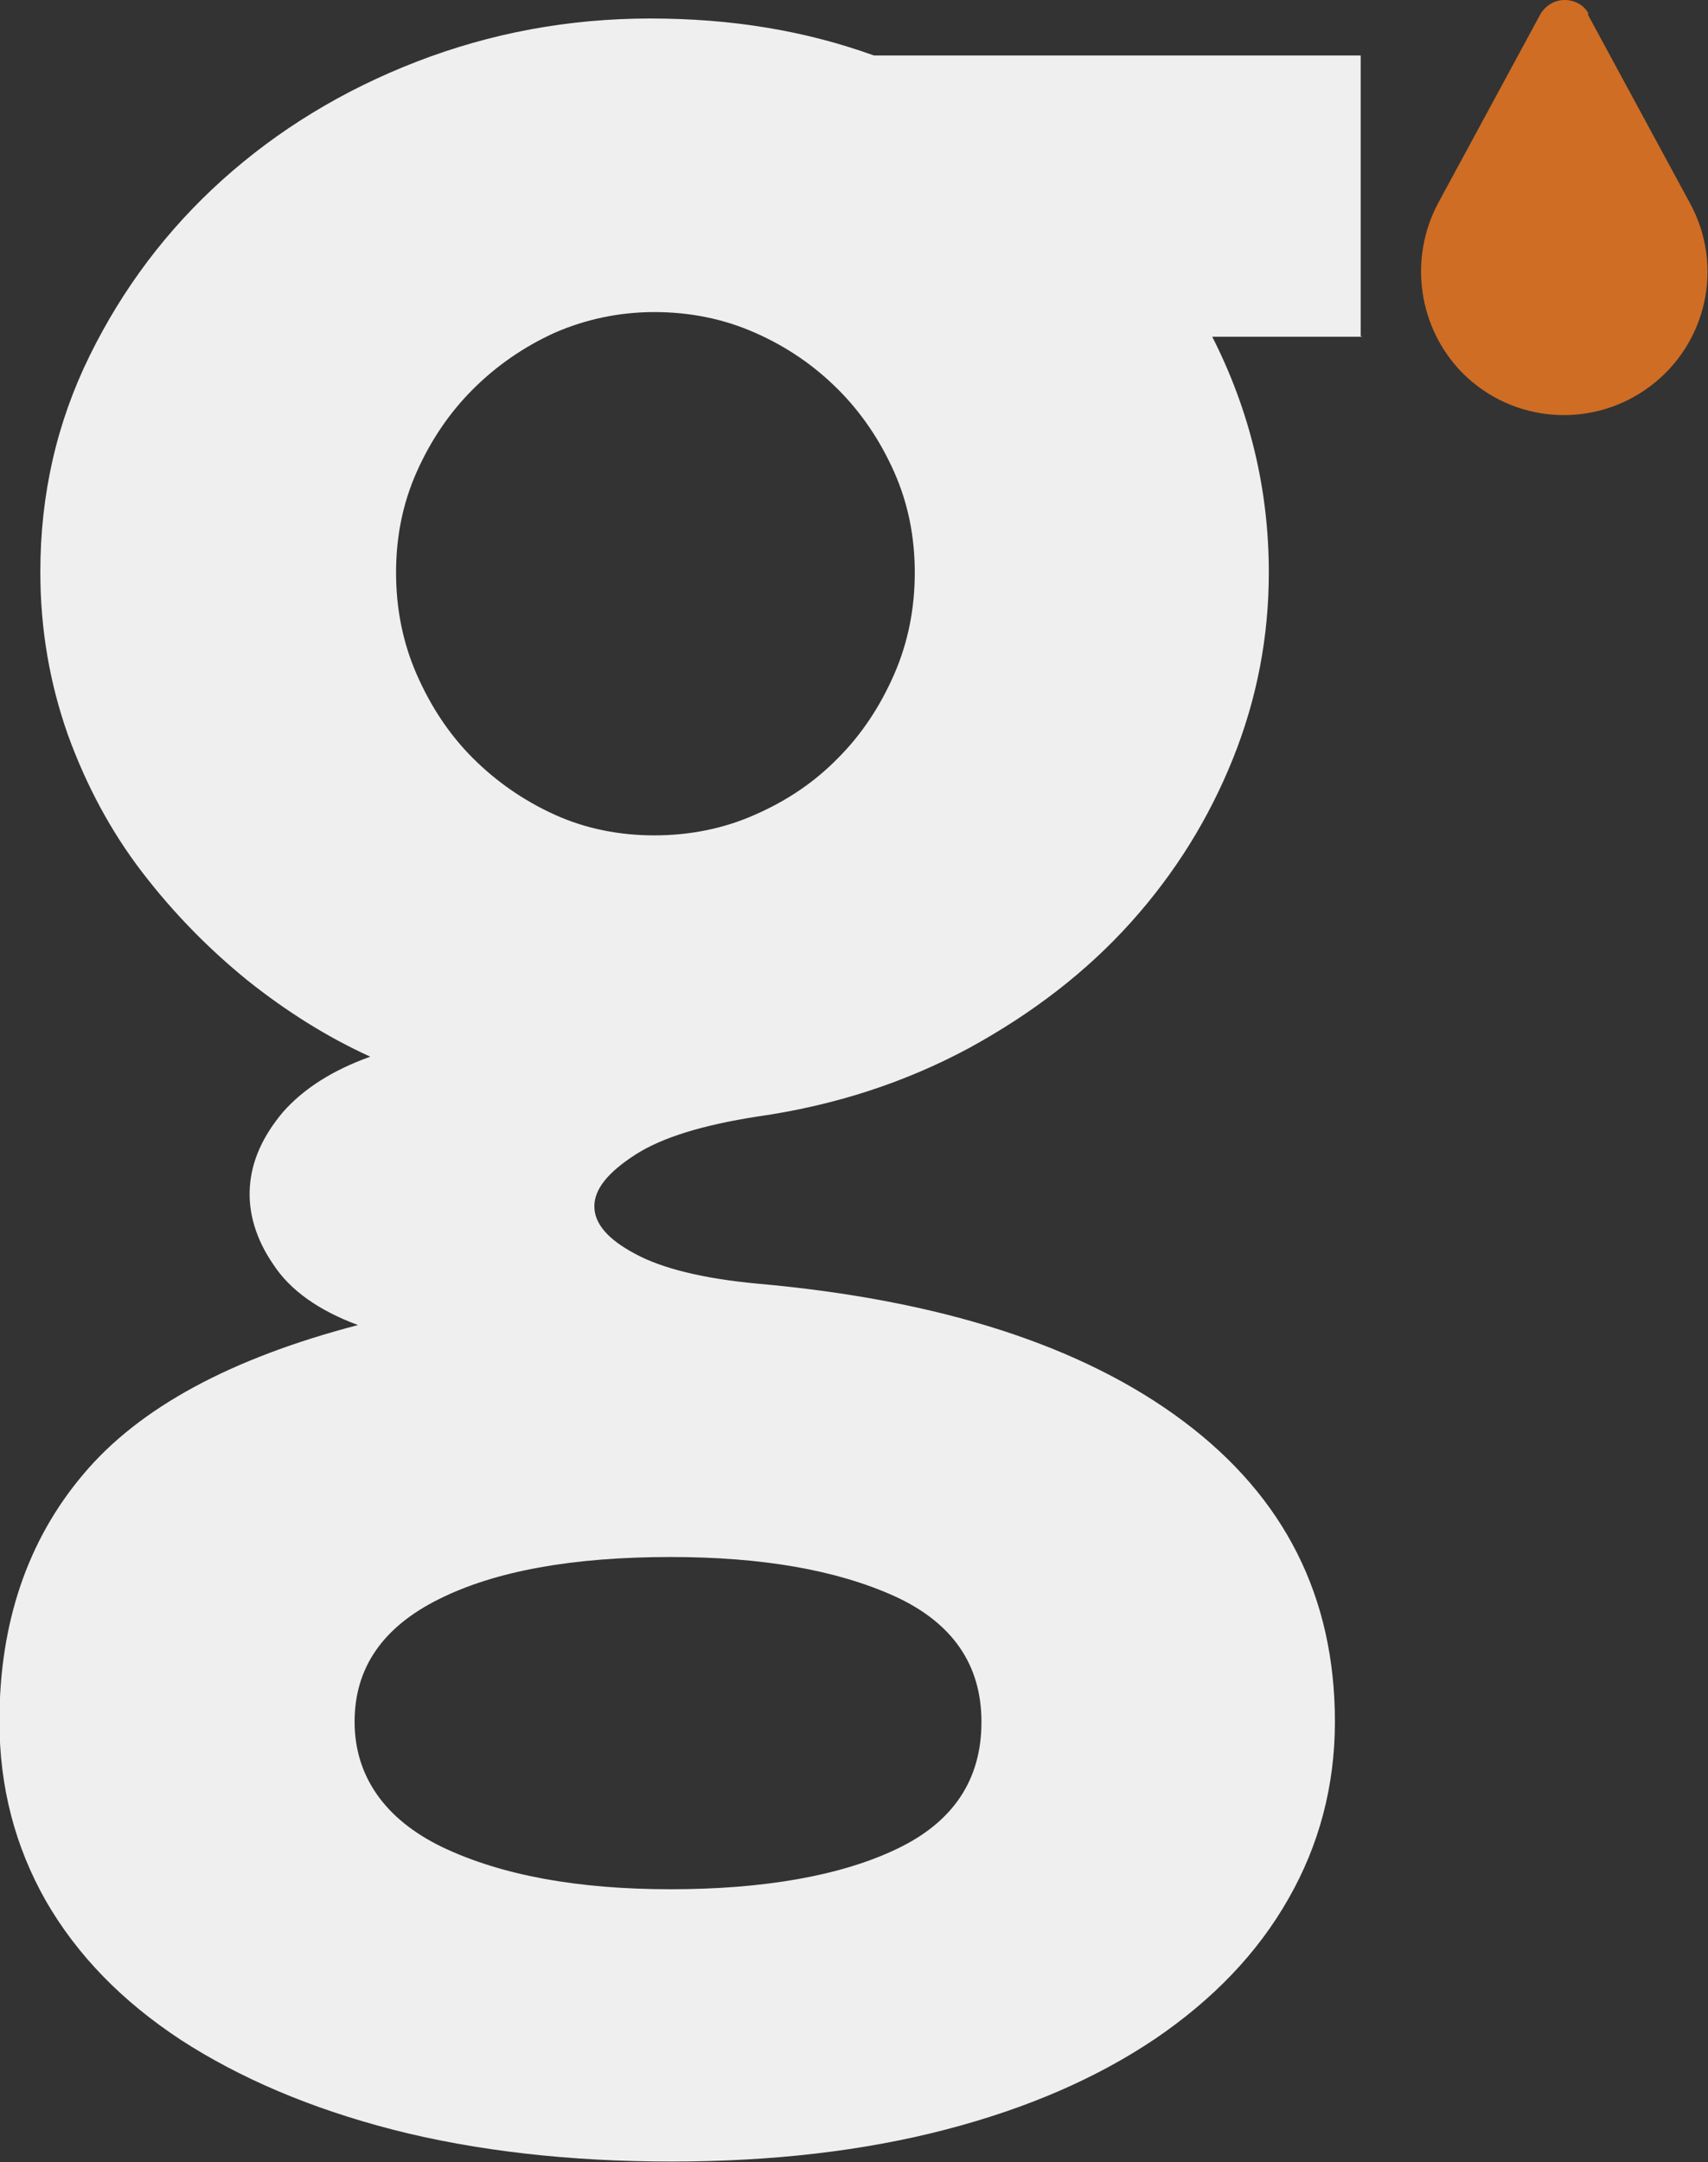
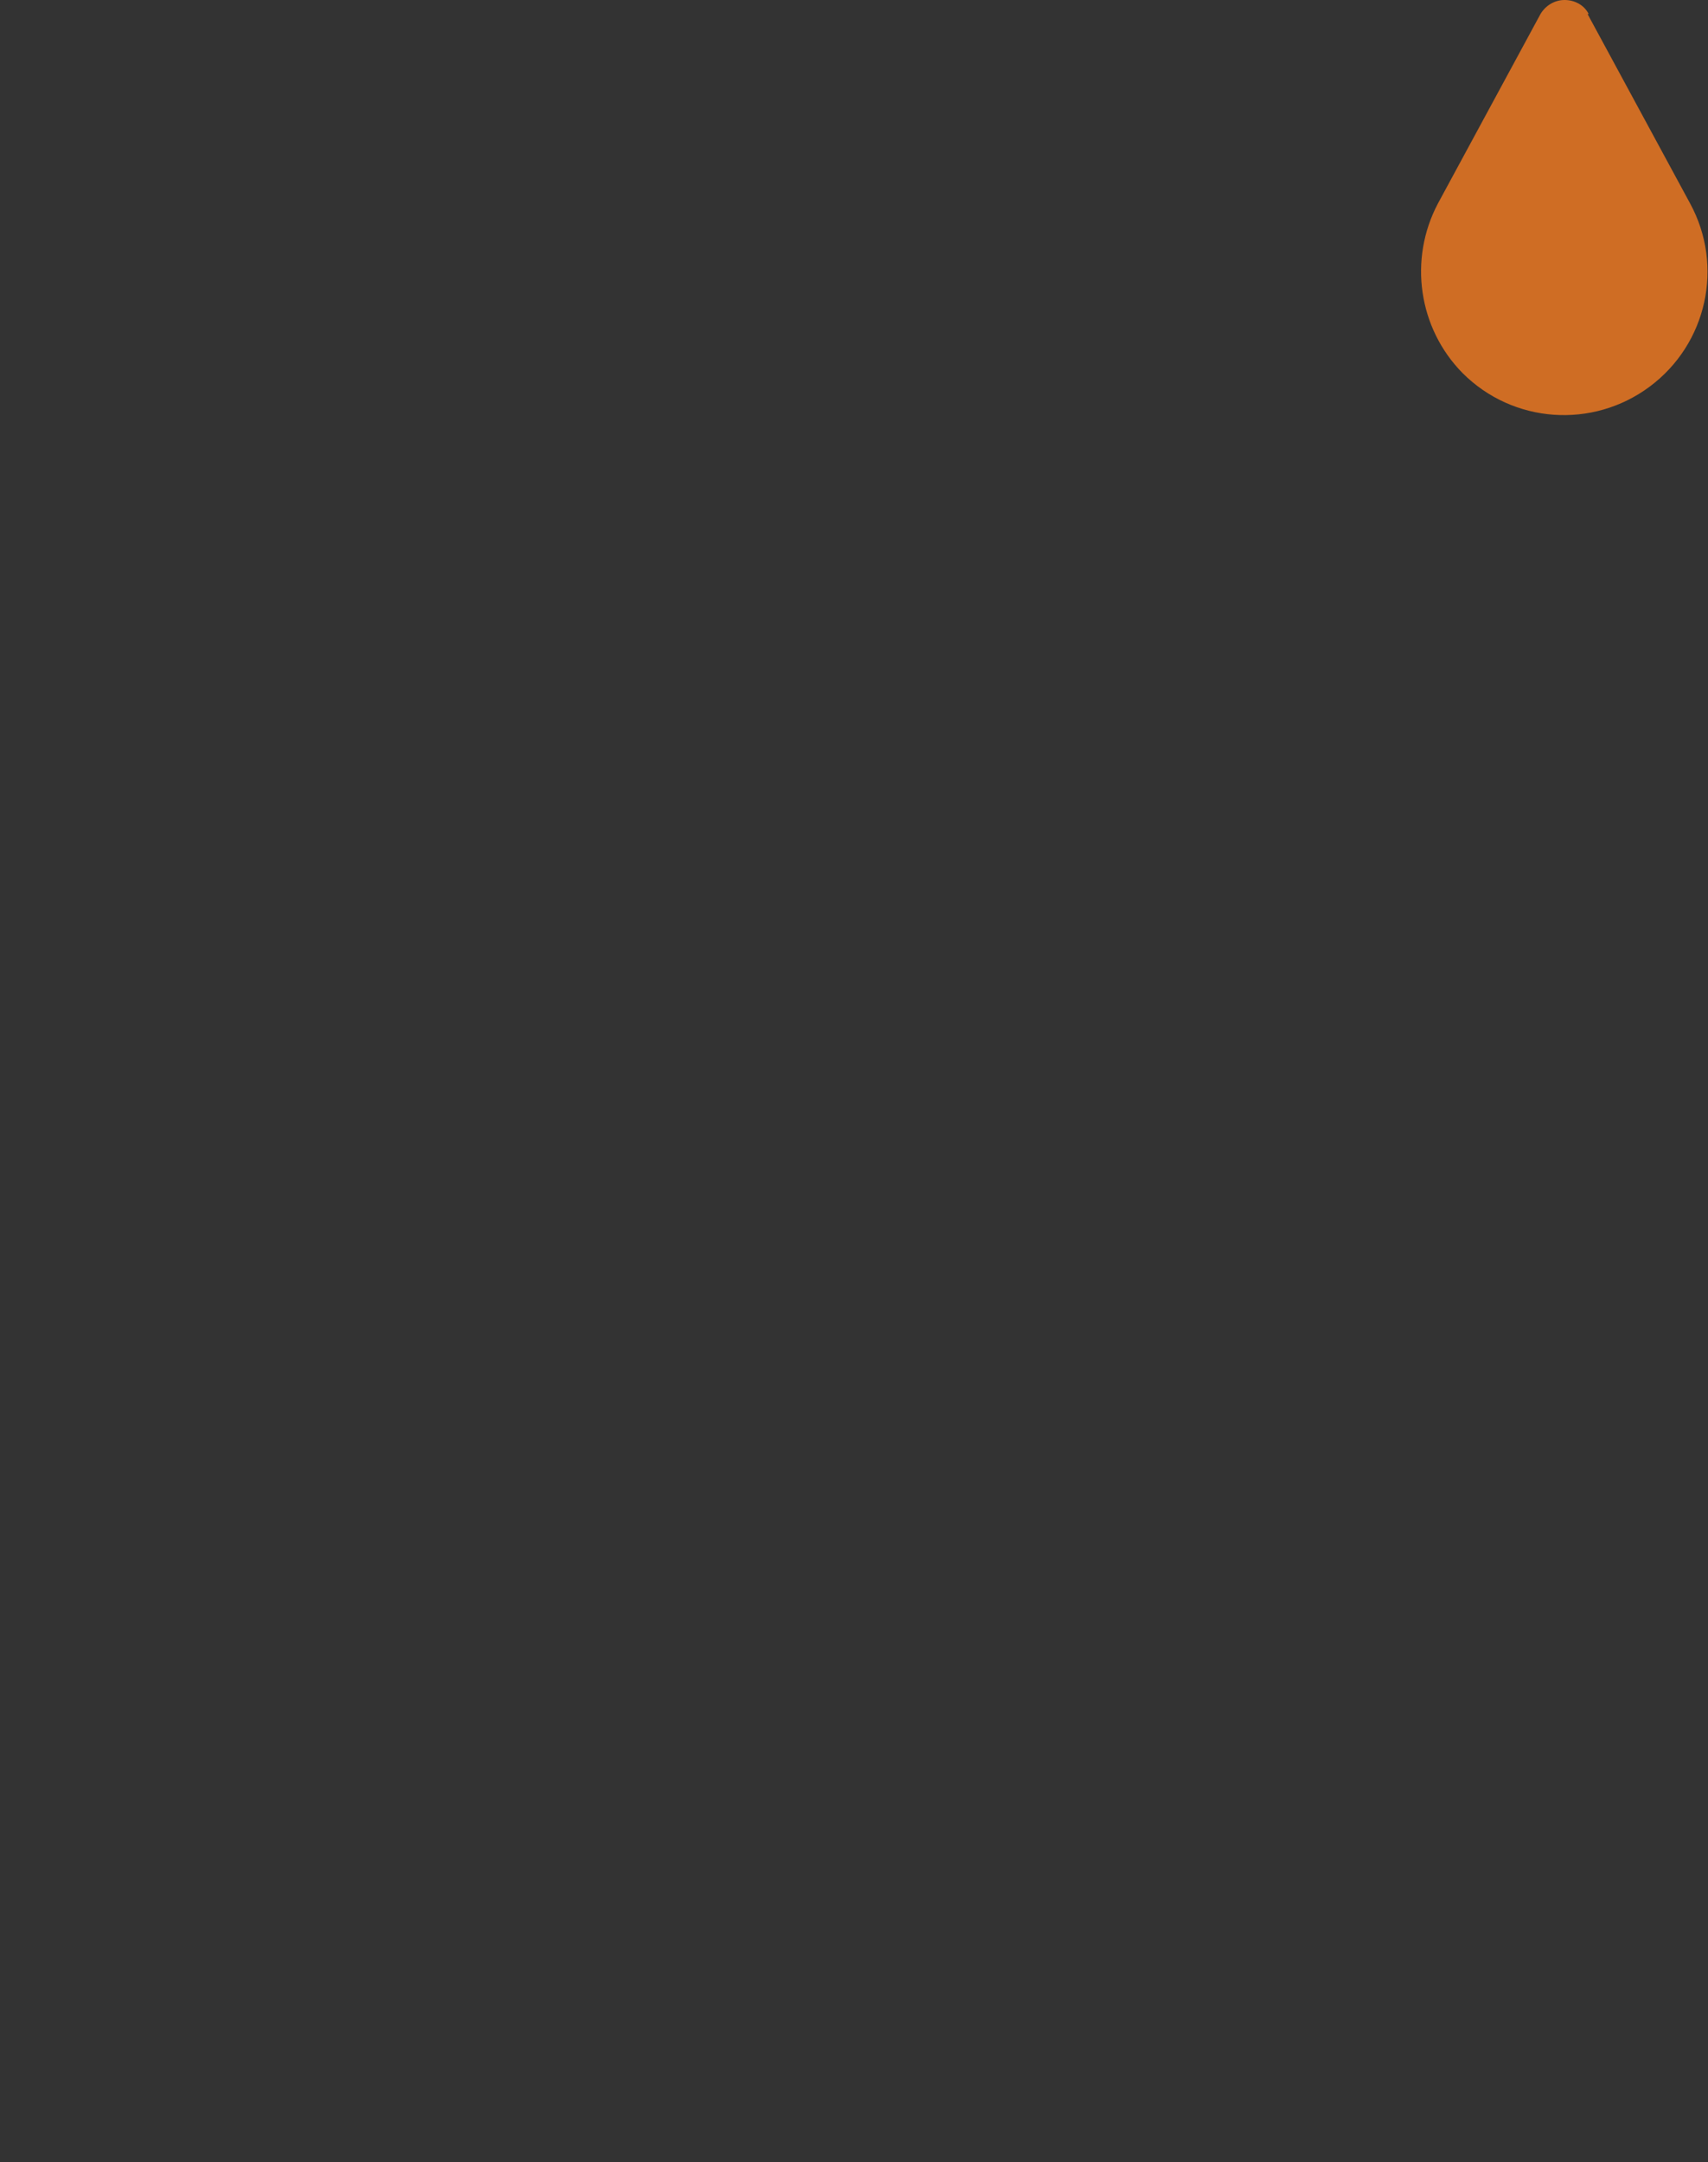
<svg xmlns="http://www.w3.org/2000/svg" id="Layer_2" data-name="Layer 2" viewBox="0 0 30.49 38.59">
  <rect x="0" y="0" width="30.49" height="38.59" fill="#333333" stroke="none" />
  <defs>
    <style>
      .cls-1 {
        fill: #cf6d24;
      }

      .cls-1, .cls-2 {
        stroke-width: 0px;
      }

      .cls-2 {
        fill: #efefef;
      }
    </style>
  </defs>
  <g id="Layer_1-2" data-name="Layer 1">
    <path class="cls-1" d="M28.36.25c-.08-.16-.25-.25-.43-.25s-.34.1-.43.25l-1.83,3.38c-.53,1-.35,2.23.44,3.03.9.9,2.32,1,3.34.24,1.02-.76,1.33-2.15.72-3.27l-1.83-3.38Z" />
-     <path class="cls-2" d="M24.32,6.01h-2.68c.67,1.32,1.01,2.72,1.01,4.21,0,1.14-.21,2.25-.64,3.32-.43,1.07-1.03,2.04-1.82,2.92-.79.88-1.75,1.62-2.88,2.24-1.13.61-2.39,1.03-3.8,1.23-.96.15-1.69.37-2.17.68-.48.31-.73.61-.73.92s.24.59.73.85c.48.26,1.21.44,2.17.53,3.28.29,5.82,1.11,7.62,2.46,1.8,1.35,2.7,3.13,2.7,5.36,0,1.14-.28,2.2-.83,3.16-.55.97-1.35,1.8-2.38,2.5-1.04.7-2.28,1.24-3.74,1.62-1.46.38-3.09.57-4.9.57s-3.49-.19-4.97-.57c-1.47-.38-2.73-.92-3.78-1.6-1.05-.69-1.85-1.51-2.41-2.48-.55-.97-.83-2.03-.83-3.21,0-1.75.5-3.23,1.5-4.41,1-1.19,2.64-2.07,4.9-2.66-.7-.26-1.21-.62-1.51-1.08-.31-.45-.45-.92-.42-1.38.03-.47.23-.91.59-1.34.37-.42.89-.75,1.56-.99-.77-.35-1.5-.81-2.19-1.36-.69-.56-1.32-1.2-1.88-1.93-.56-.73-1-1.55-1.33-2.46-.32-.91-.49-1.87-.49-2.9,0-1.38.29-2.66.88-3.86.59-1.2,1.38-2.25,2.37-3.14.99-.89,2.15-1.6,3.47-2.11,1.32-.51,2.71-.77,4.17-.77s2.77.22,3.99.66h8.69v5.01ZM17.52,30.73c0-1.02-.52-1.77-1.55-2.24-1.04-.47-2.37-.7-4-.7-1.75,0-3.13.25-4.13.75-1.01.5-1.51,1.23-1.51,2.19s.53,1.74,1.57,2.24c1.05.5,2.41.75,4.07.75s3.04-.24,4.04-.72c1.01-.48,1.51-1.24,1.51-2.26M16.33,10.22c0-.64-.12-1.24-.37-1.8-.25-.56-.58-1.05-1-1.47-.42-.42-.91-.76-1.48-1.01-.56-.25-1.17-.37-1.8-.37s-1.23.13-1.78.37c-.55.25-1.04.59-1.46,1.01-.42.42-.75.91-1,1.47-.25.56-.37,1.16-.37,1.8s.12,1.25.37,1.82c.25.57.58,1.07,1,1.49.42.42.91.76,1.46,1.01.55.25,1.15.37,1.78.37s1.24-.12,1.8-.37c.57-.25,1.06-.58,1.48-1.01.42-.42.75-.92,1-1.49.25-.57.37-1.18.37-1.82" />
  </g>
</svg>